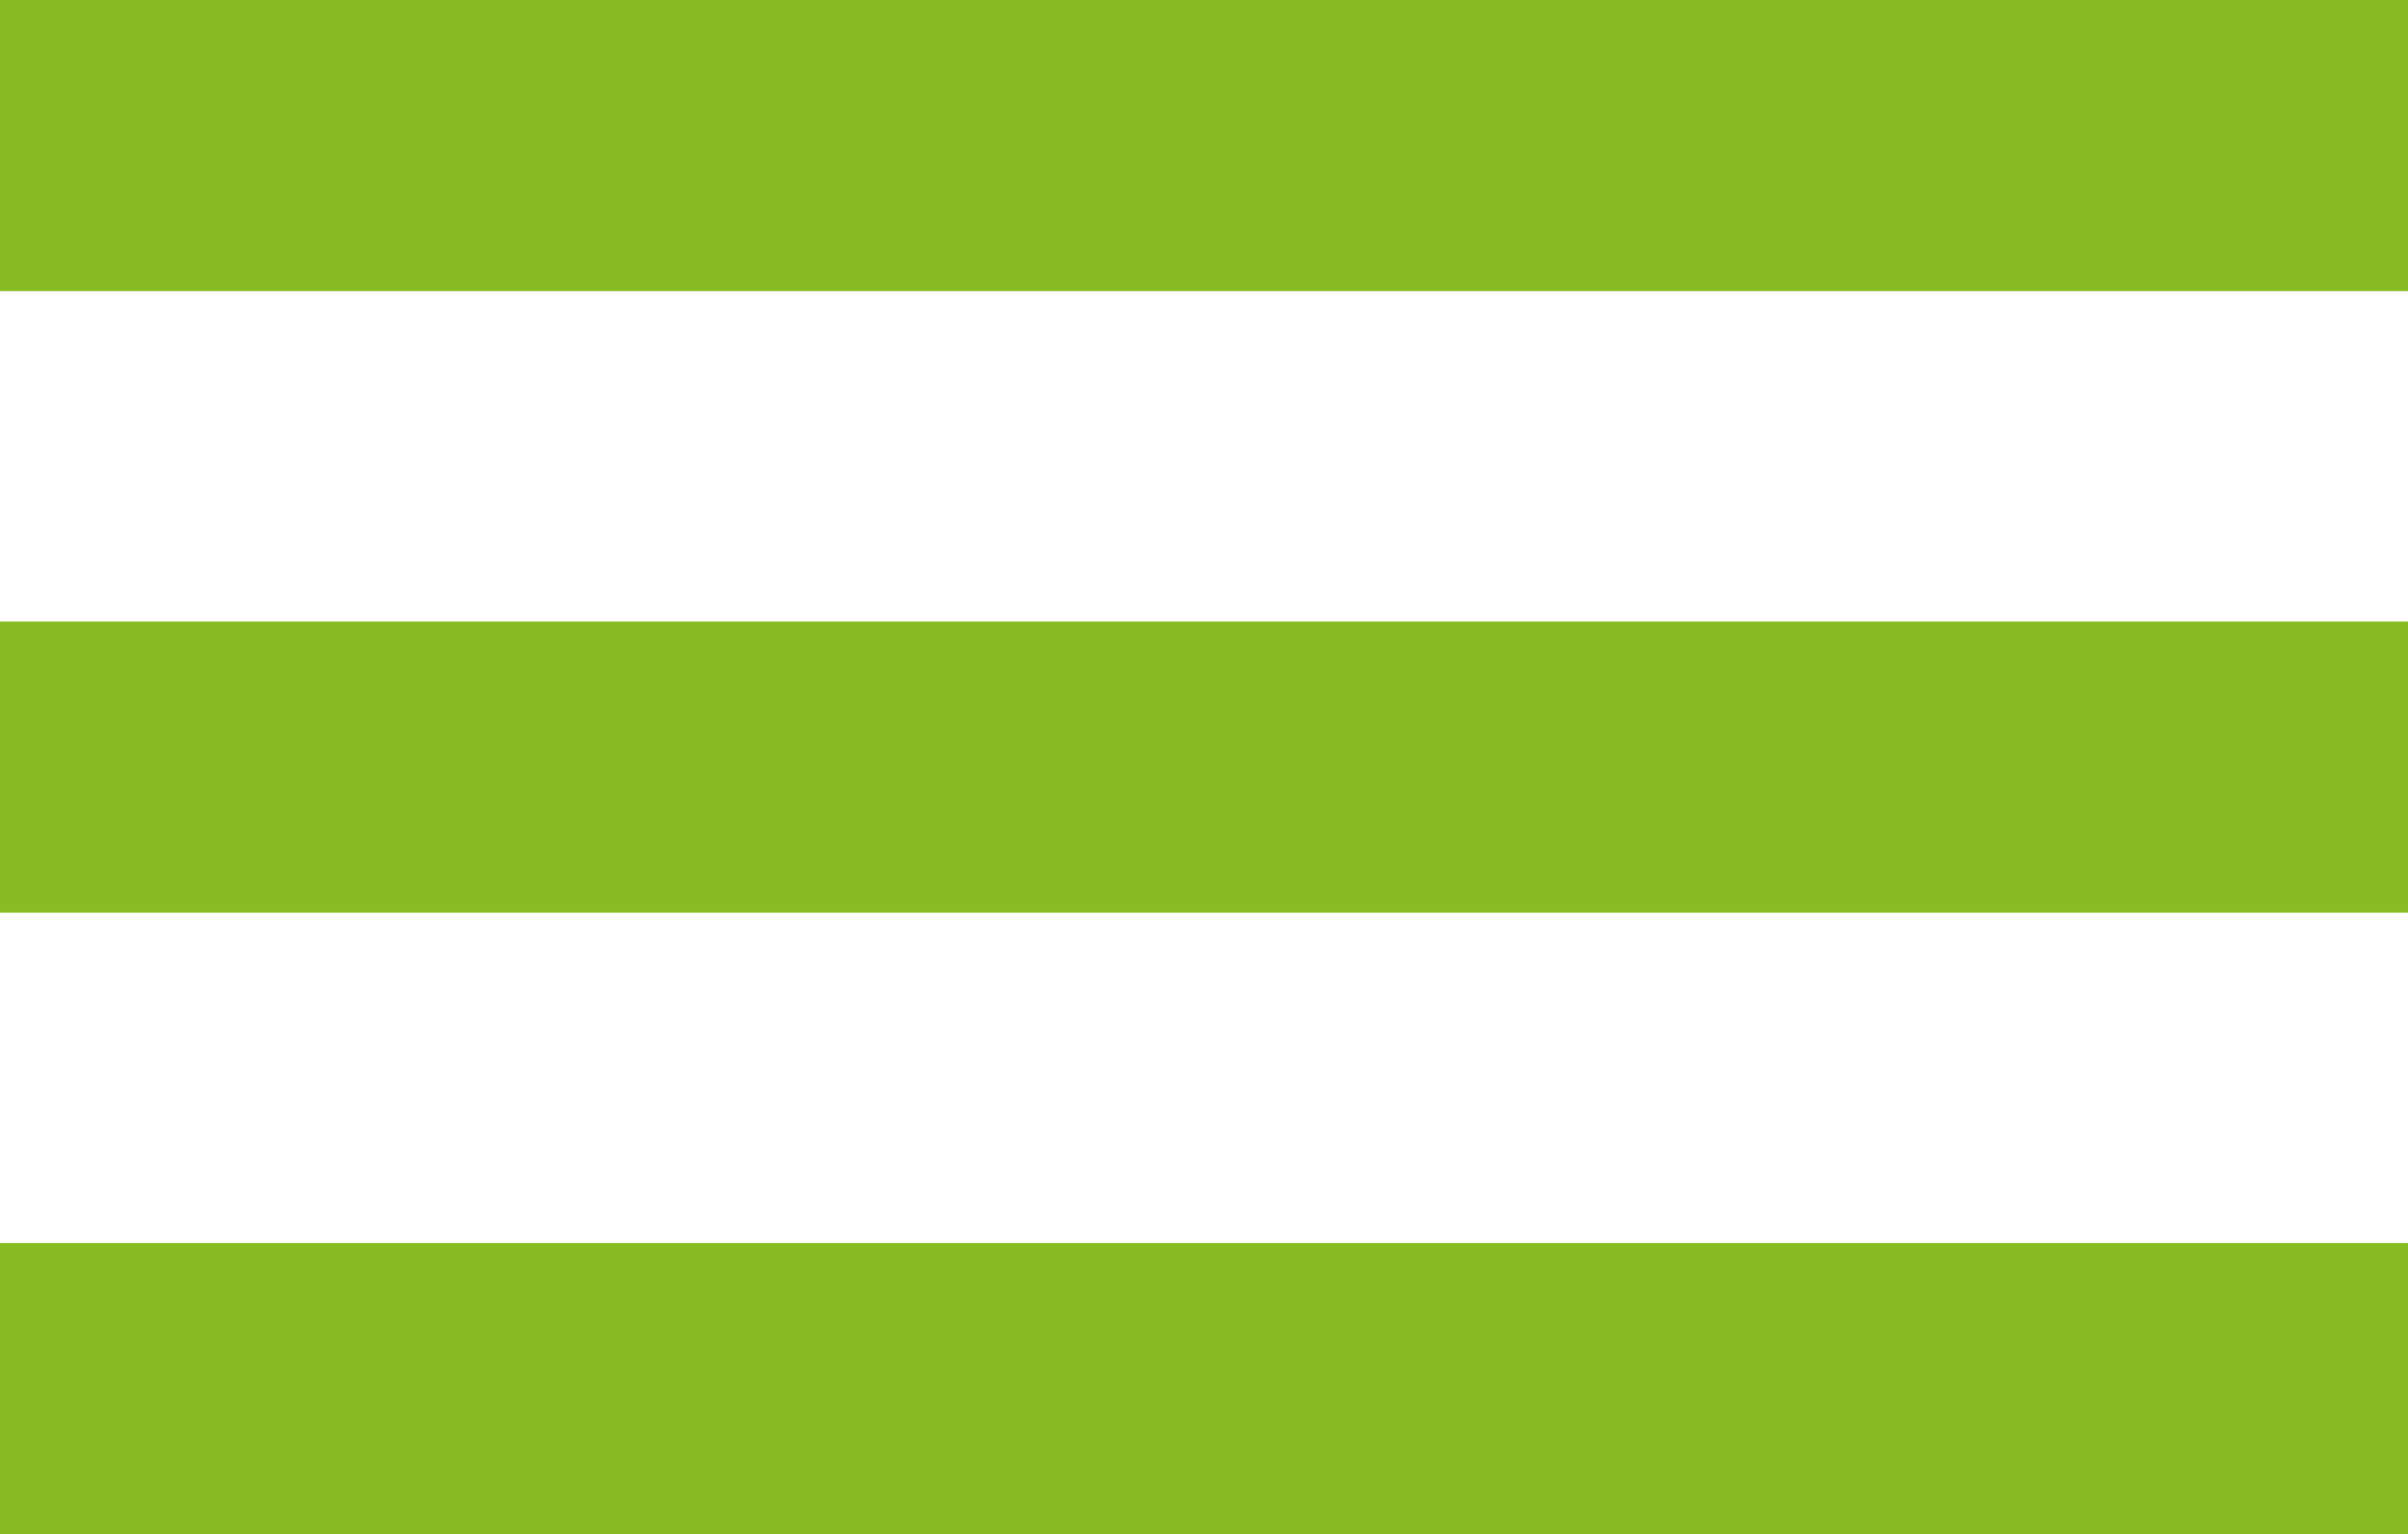
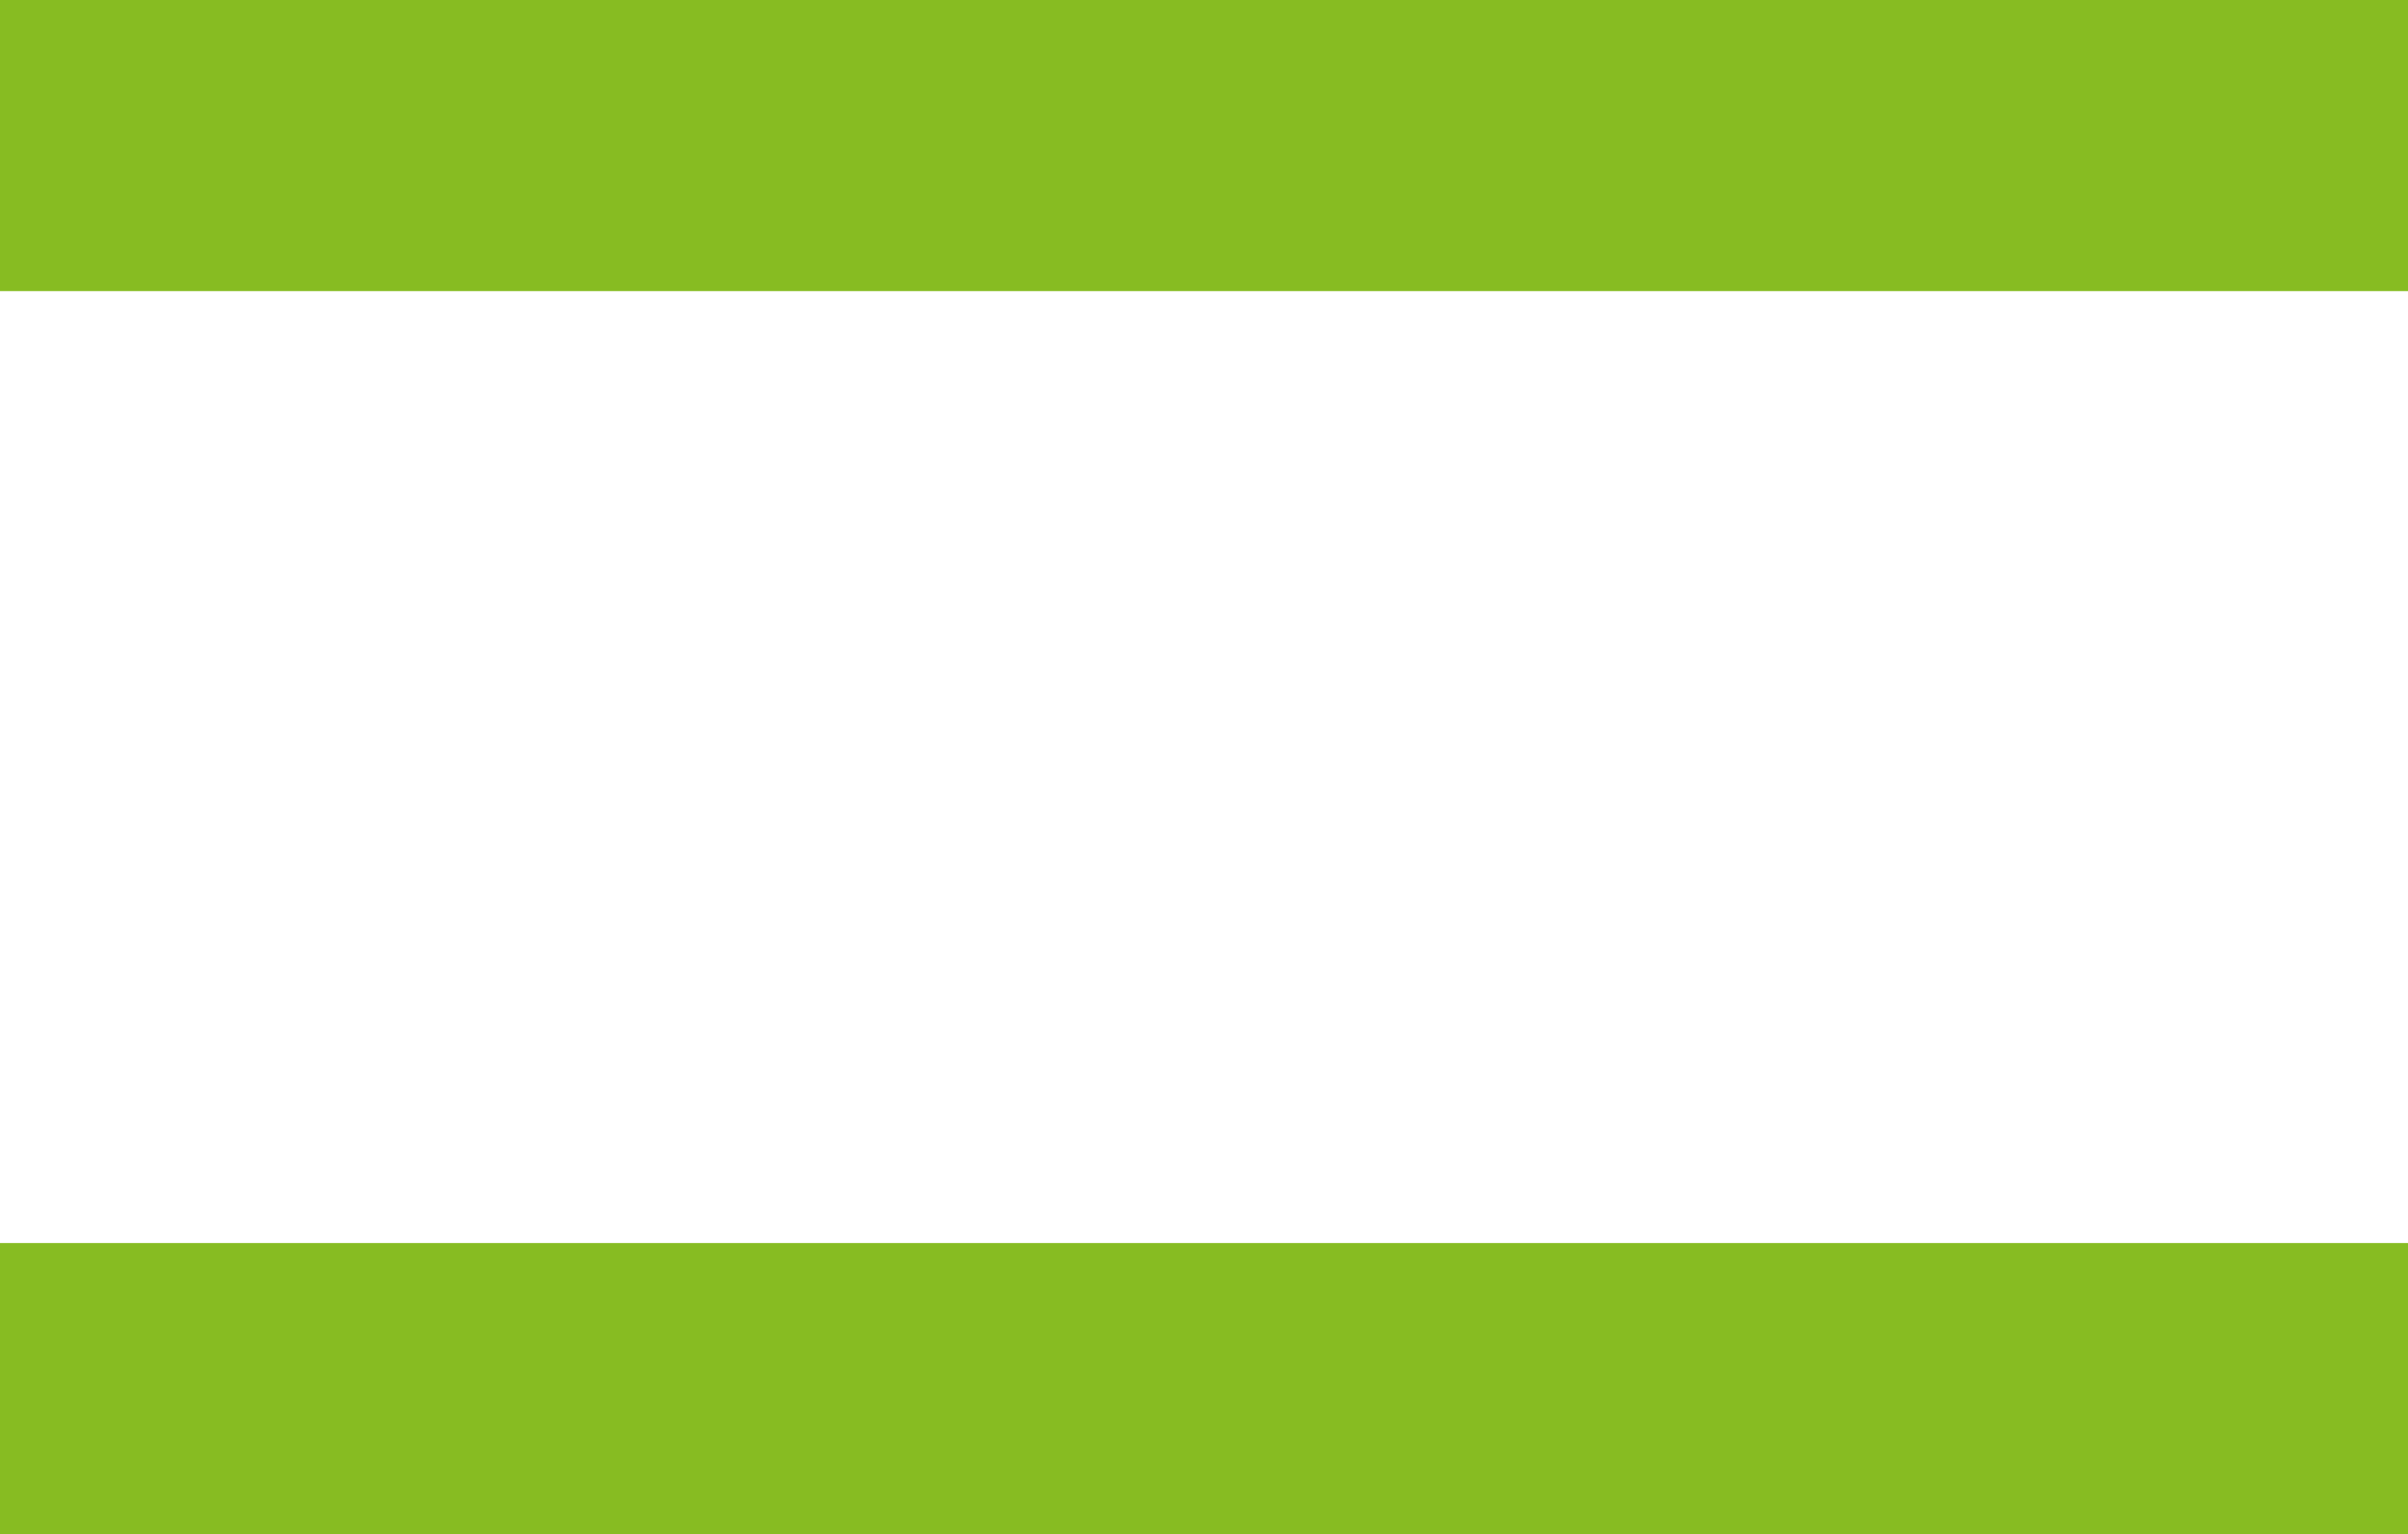
<svg xmlns="http://www.w3.org/2000/svg" version="1.1" id="Ebene_1" x="0px" y="0px" width="61.2px" height="39px" viewBox="0 0 61.2 39" enable-background="new 0 0 61.2 39" xml:space="preserve">
  <g>
    <g>
      <rect fill="#87BC22" width="61.2" height="7.4" />
    </g>
    <g>
-       <rect y="15.8" fill="#87BC22" width="61.2" height="7.4" />
-     </g>
+       </g>
    <g>
      <rect y="31.6" fill="#87BC22" width="61.2" height="7.4" />
    </g>
  </g>
</svg>